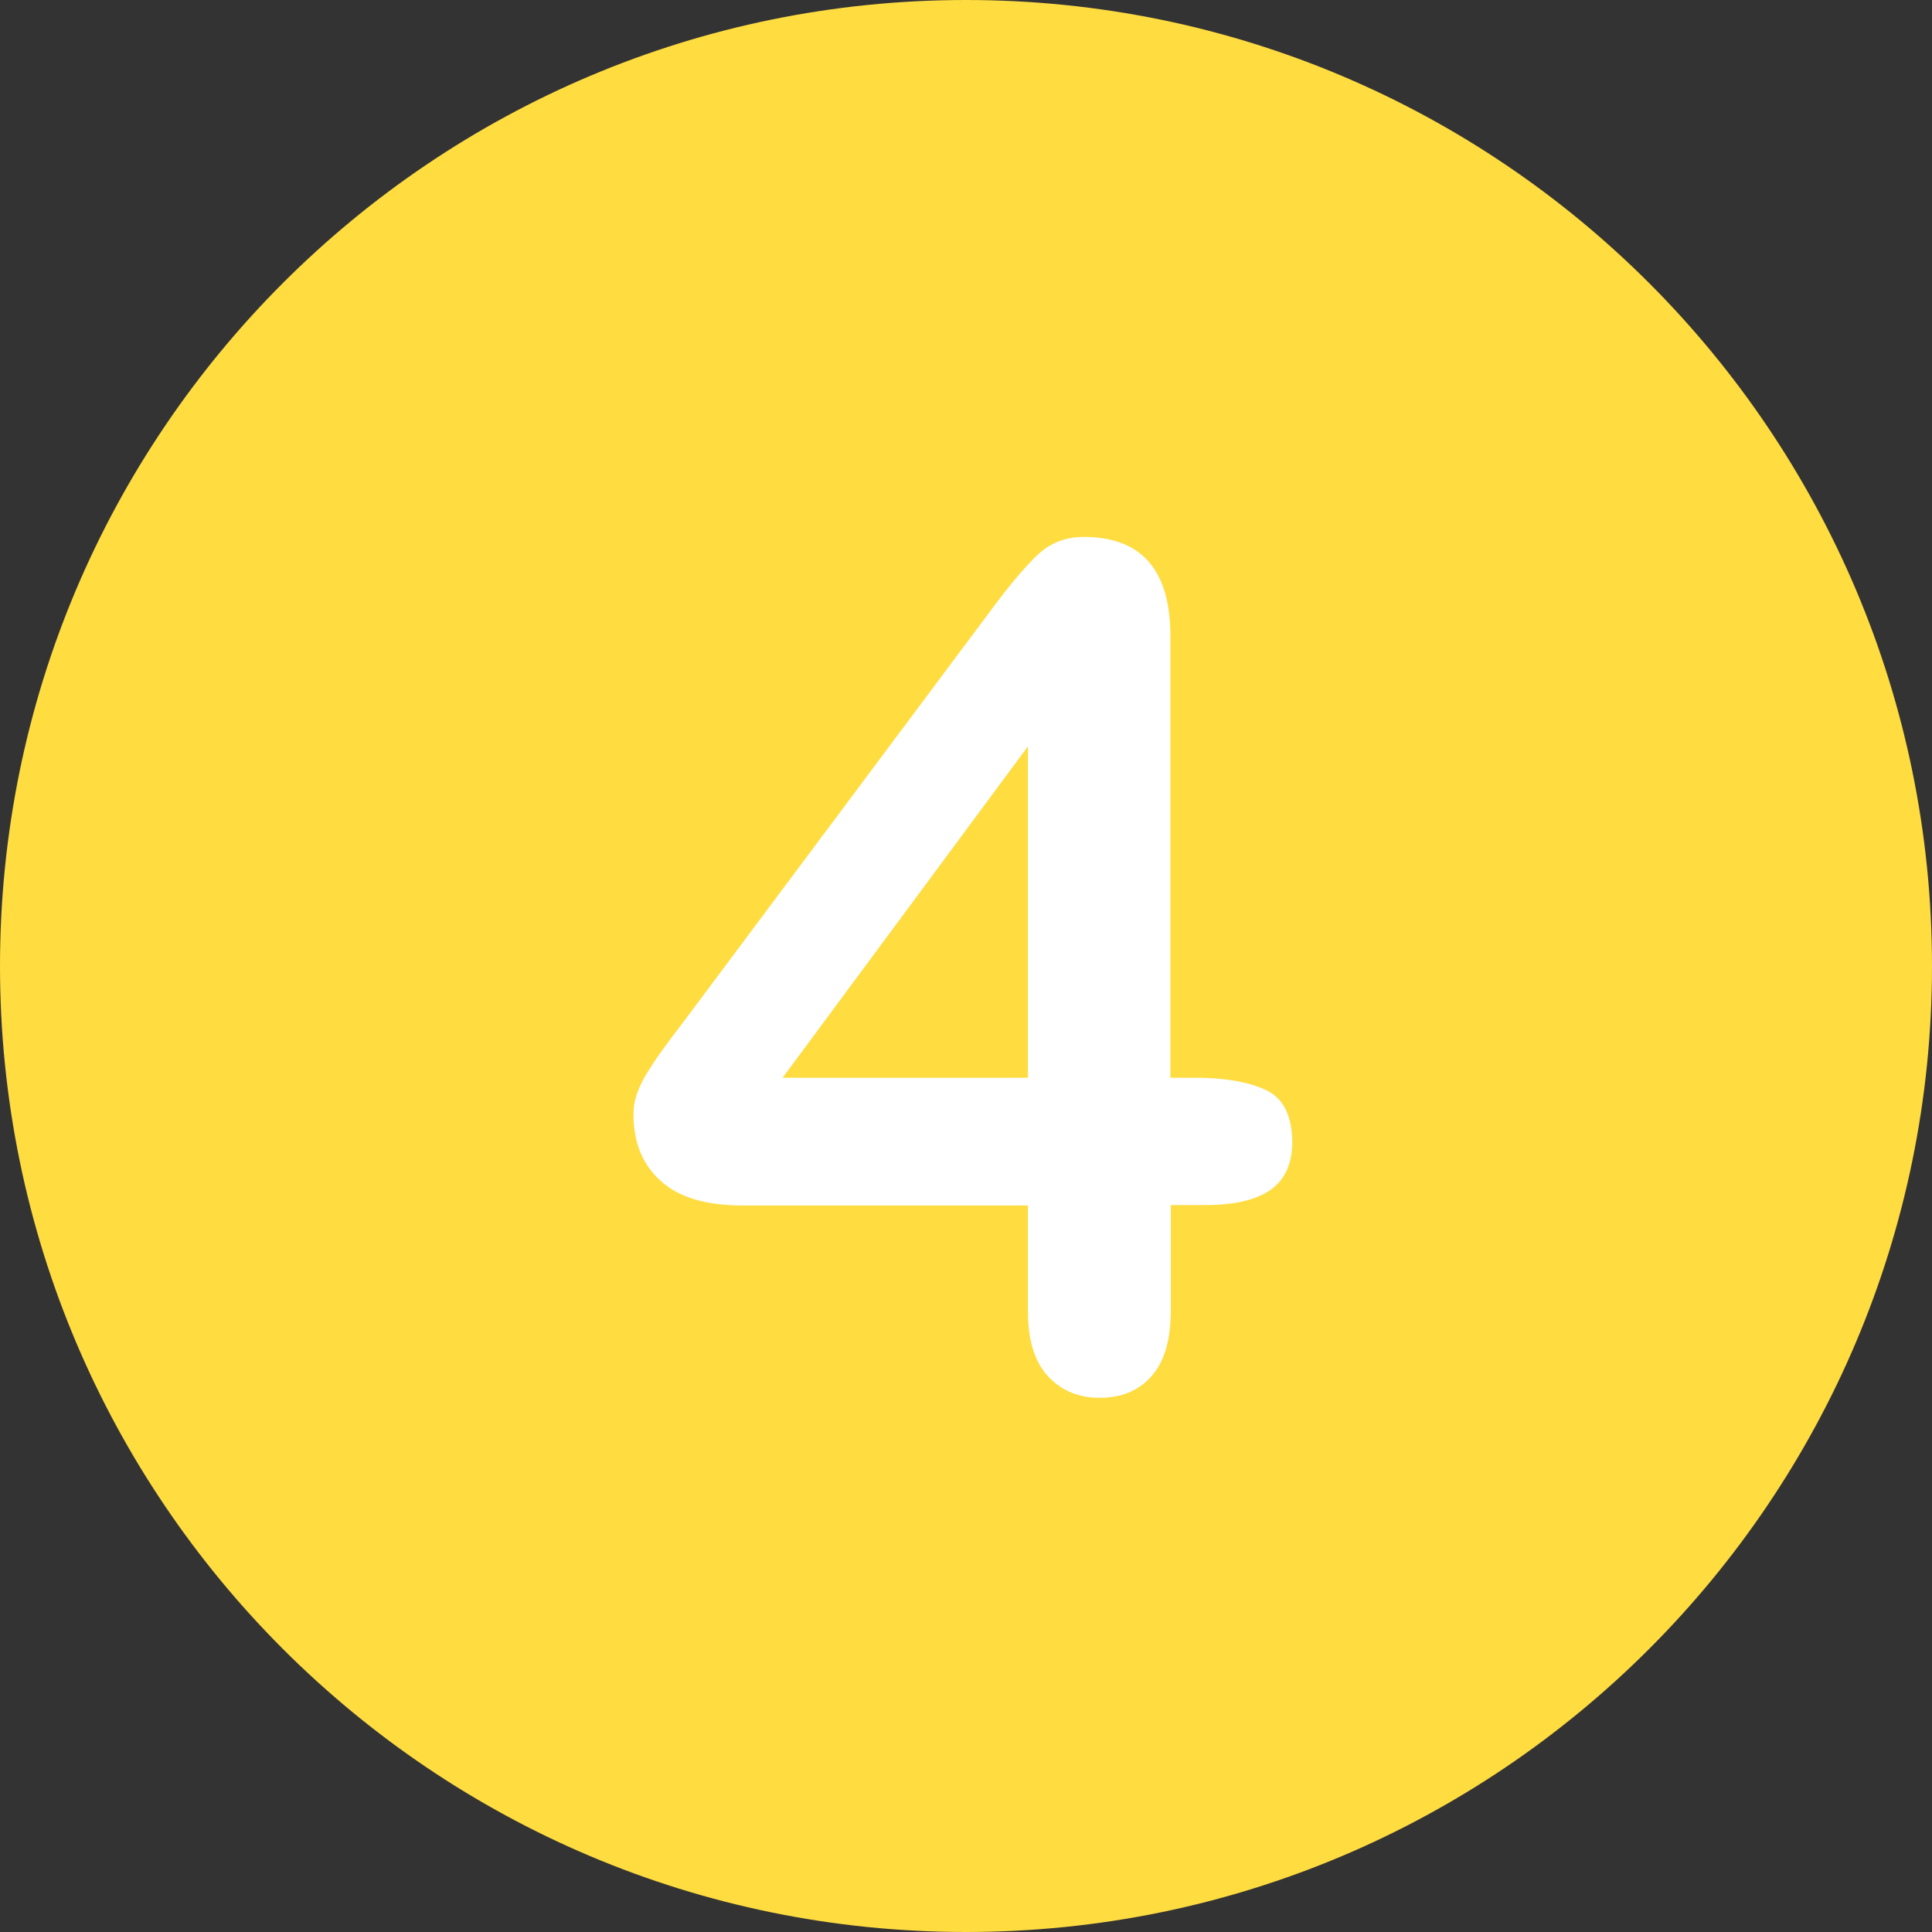
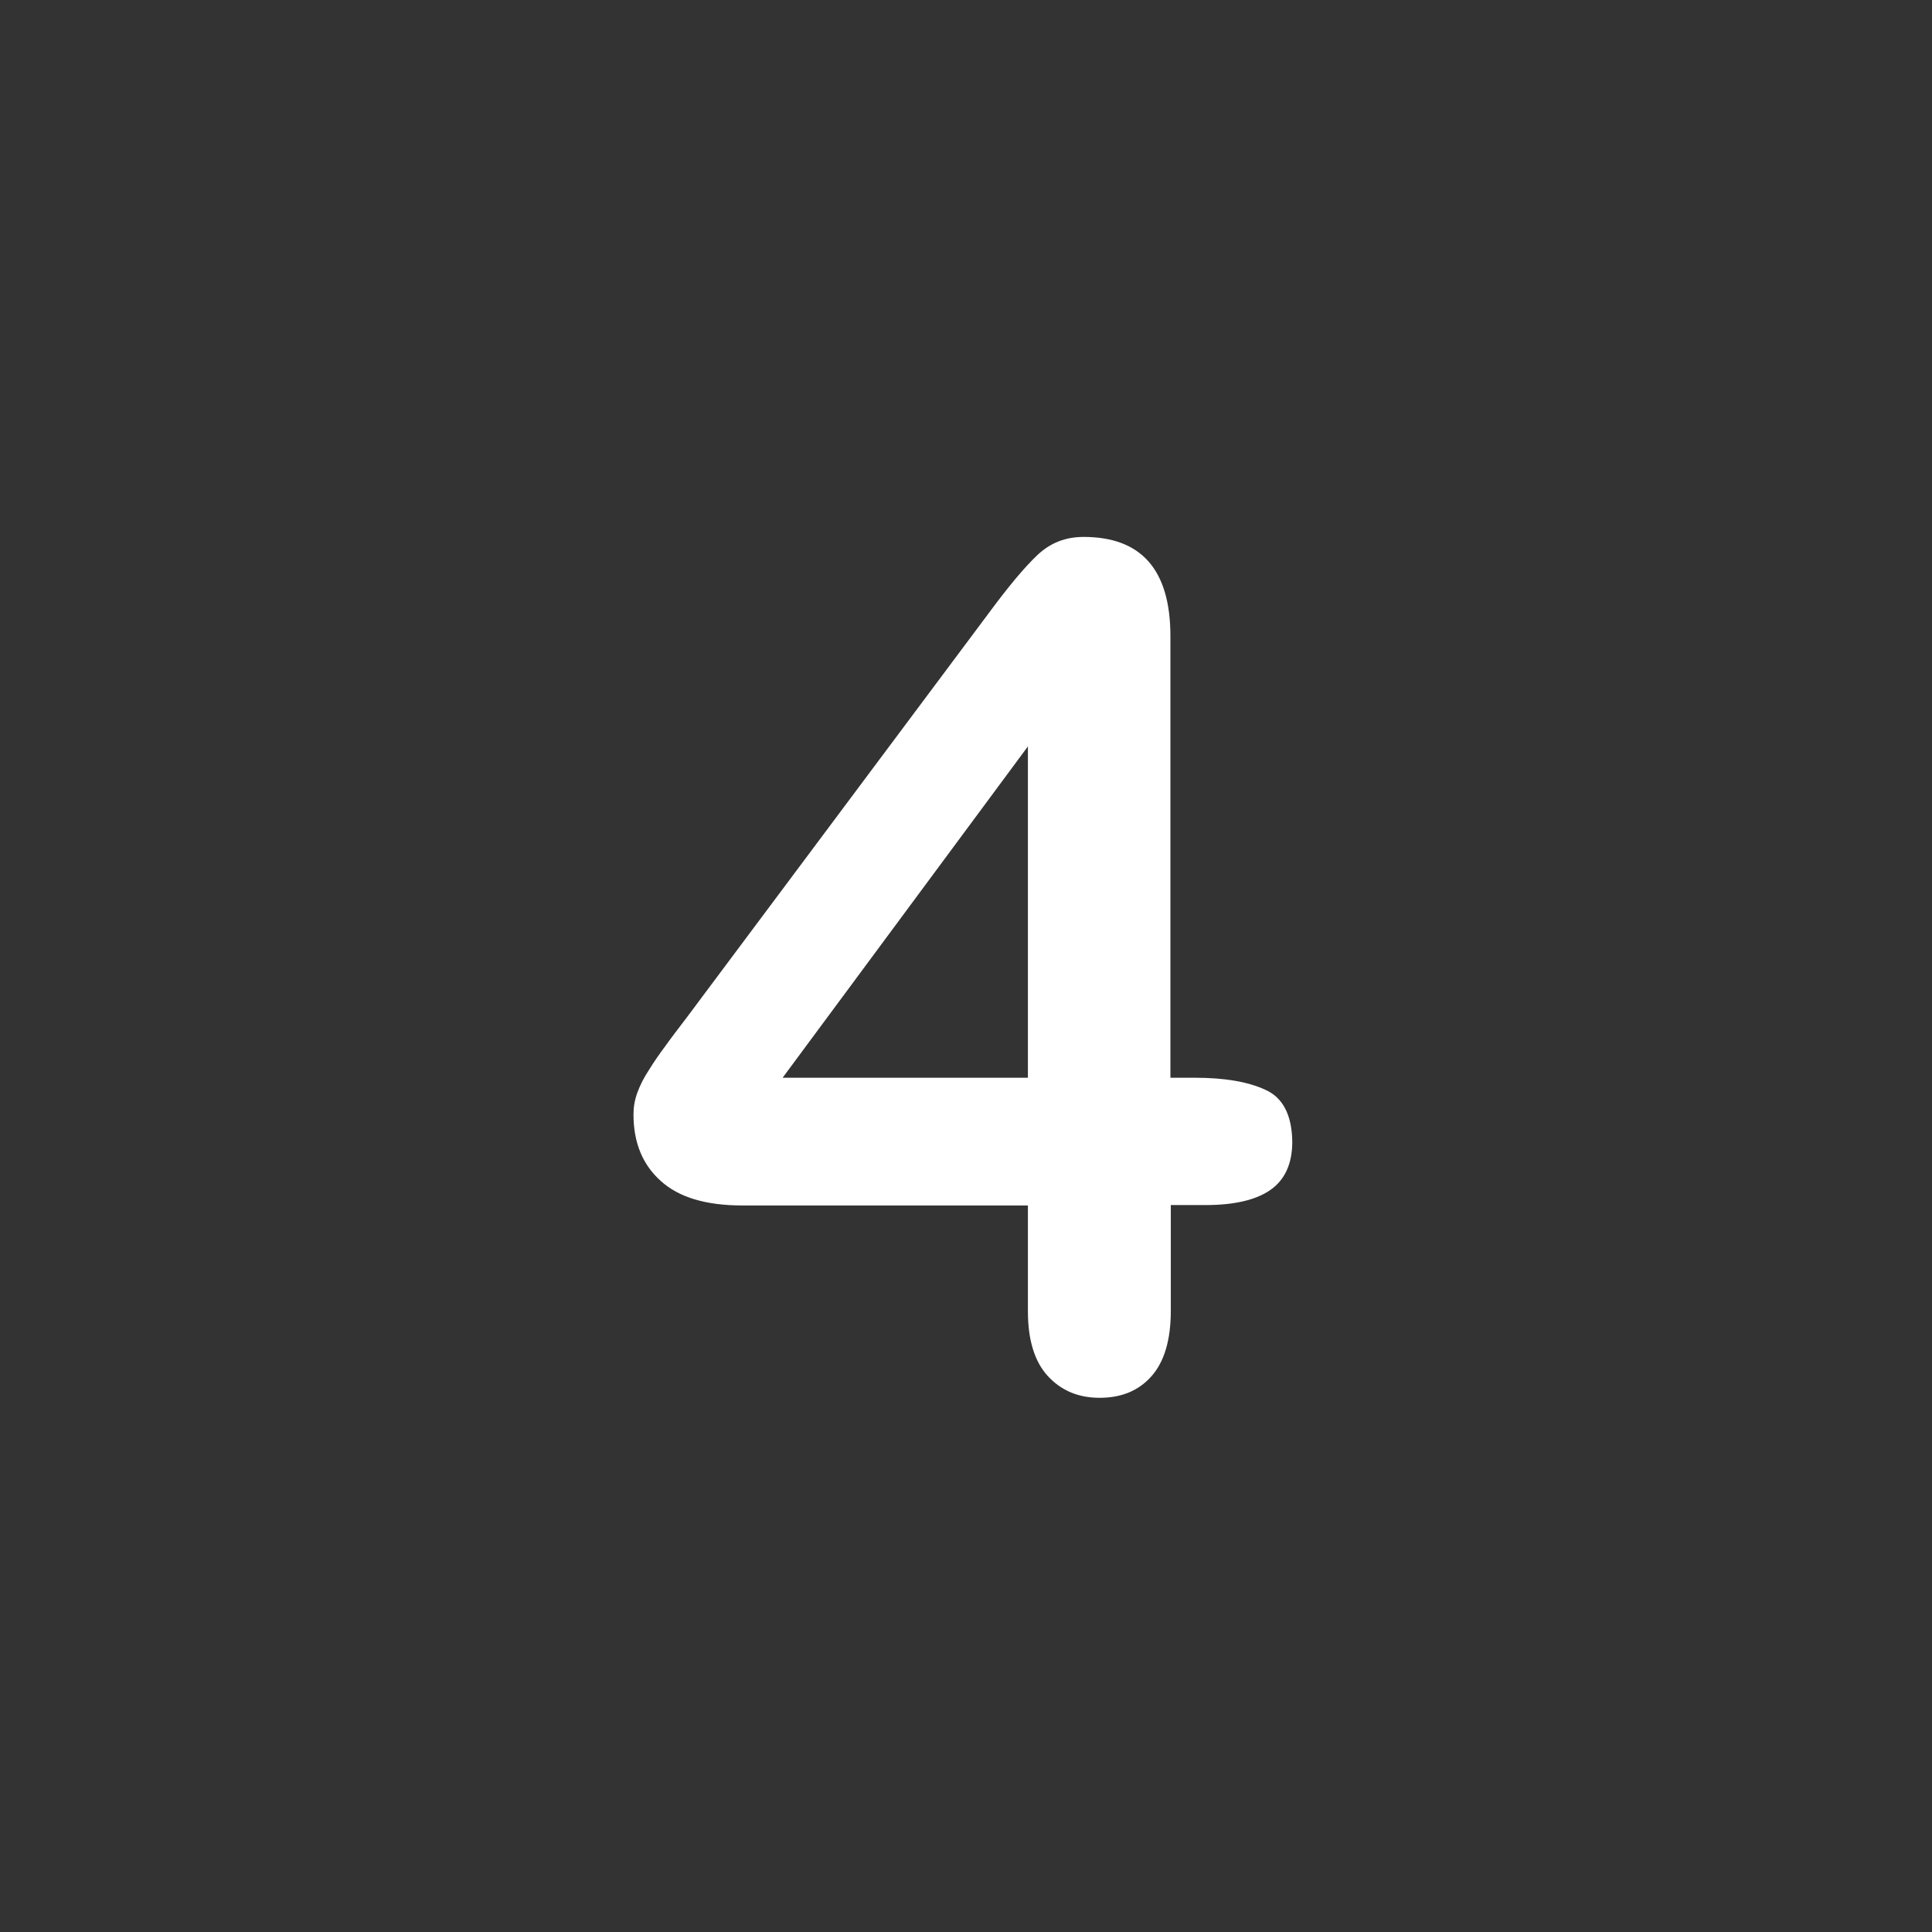
<svg xmlns="http://www.w3.org/2000/svg" id="Layer_1" x="0px" y="0px" viewBox="0 0 496.2 496.2" style="enable-background:new 0 0 496.2 496.2;" xml:space="preserve">
  <rect x="0" y="0" width="496.2" height="496.2" fill="#333333" stroke="none" />
  <style type="text/css"> .st0{fill:#FFDC40;} .st1{fill:#FFFFFF;} </style>
-   <path class="st0" d="M248.1,0C111.1,0,0,111.1,0,248.1c0,137,111.1,248.1,248.1,248.1c137,0,248.1-111.1,248.1-248.1 C496.2,111.1,385.1,0,248.1,0z" />
  <path class="st1" d="M325,279.9c-4.5-2.1-10.6-3.1-18.1-3.1h-6.3V163.4c0-17-7.4-25.5-22.3-25.5c-4.6,0-8.5,1.5-11.8,4.6 c-3.3,3.1-7.4,8-12.5,14.9l-77.6,103.9c-2.1,2.8-4,5.2-5.4,7.2c-1.5,2-2.9,4-4.2,6.1c-1.4,2.1-2.4,4.1-3.1,6c-0.7,1.9-1,3.8-1,5.6 c0,7.2,2.3,12.9,7,17.1c4.6,4.2,11.6,6.3,20.9,6.3H264v27.2c0,7.3,1.7,12.9,5.1,16.6s7.8,5.6,13.3,5.6c5.6,0,10-1.8,13.3-5.5 c3.3-3.7,5-9.3,5-16.8v-27.2h8.9c7.4,0,13-1.3,16.7-3.9c3.7-2.6,5.6-6.7,5.6-12.4C331.8,286.4,329.5,281.9,325,279.9z M264,276.8 h-63l63-85.1V276.8z" />
</svg>